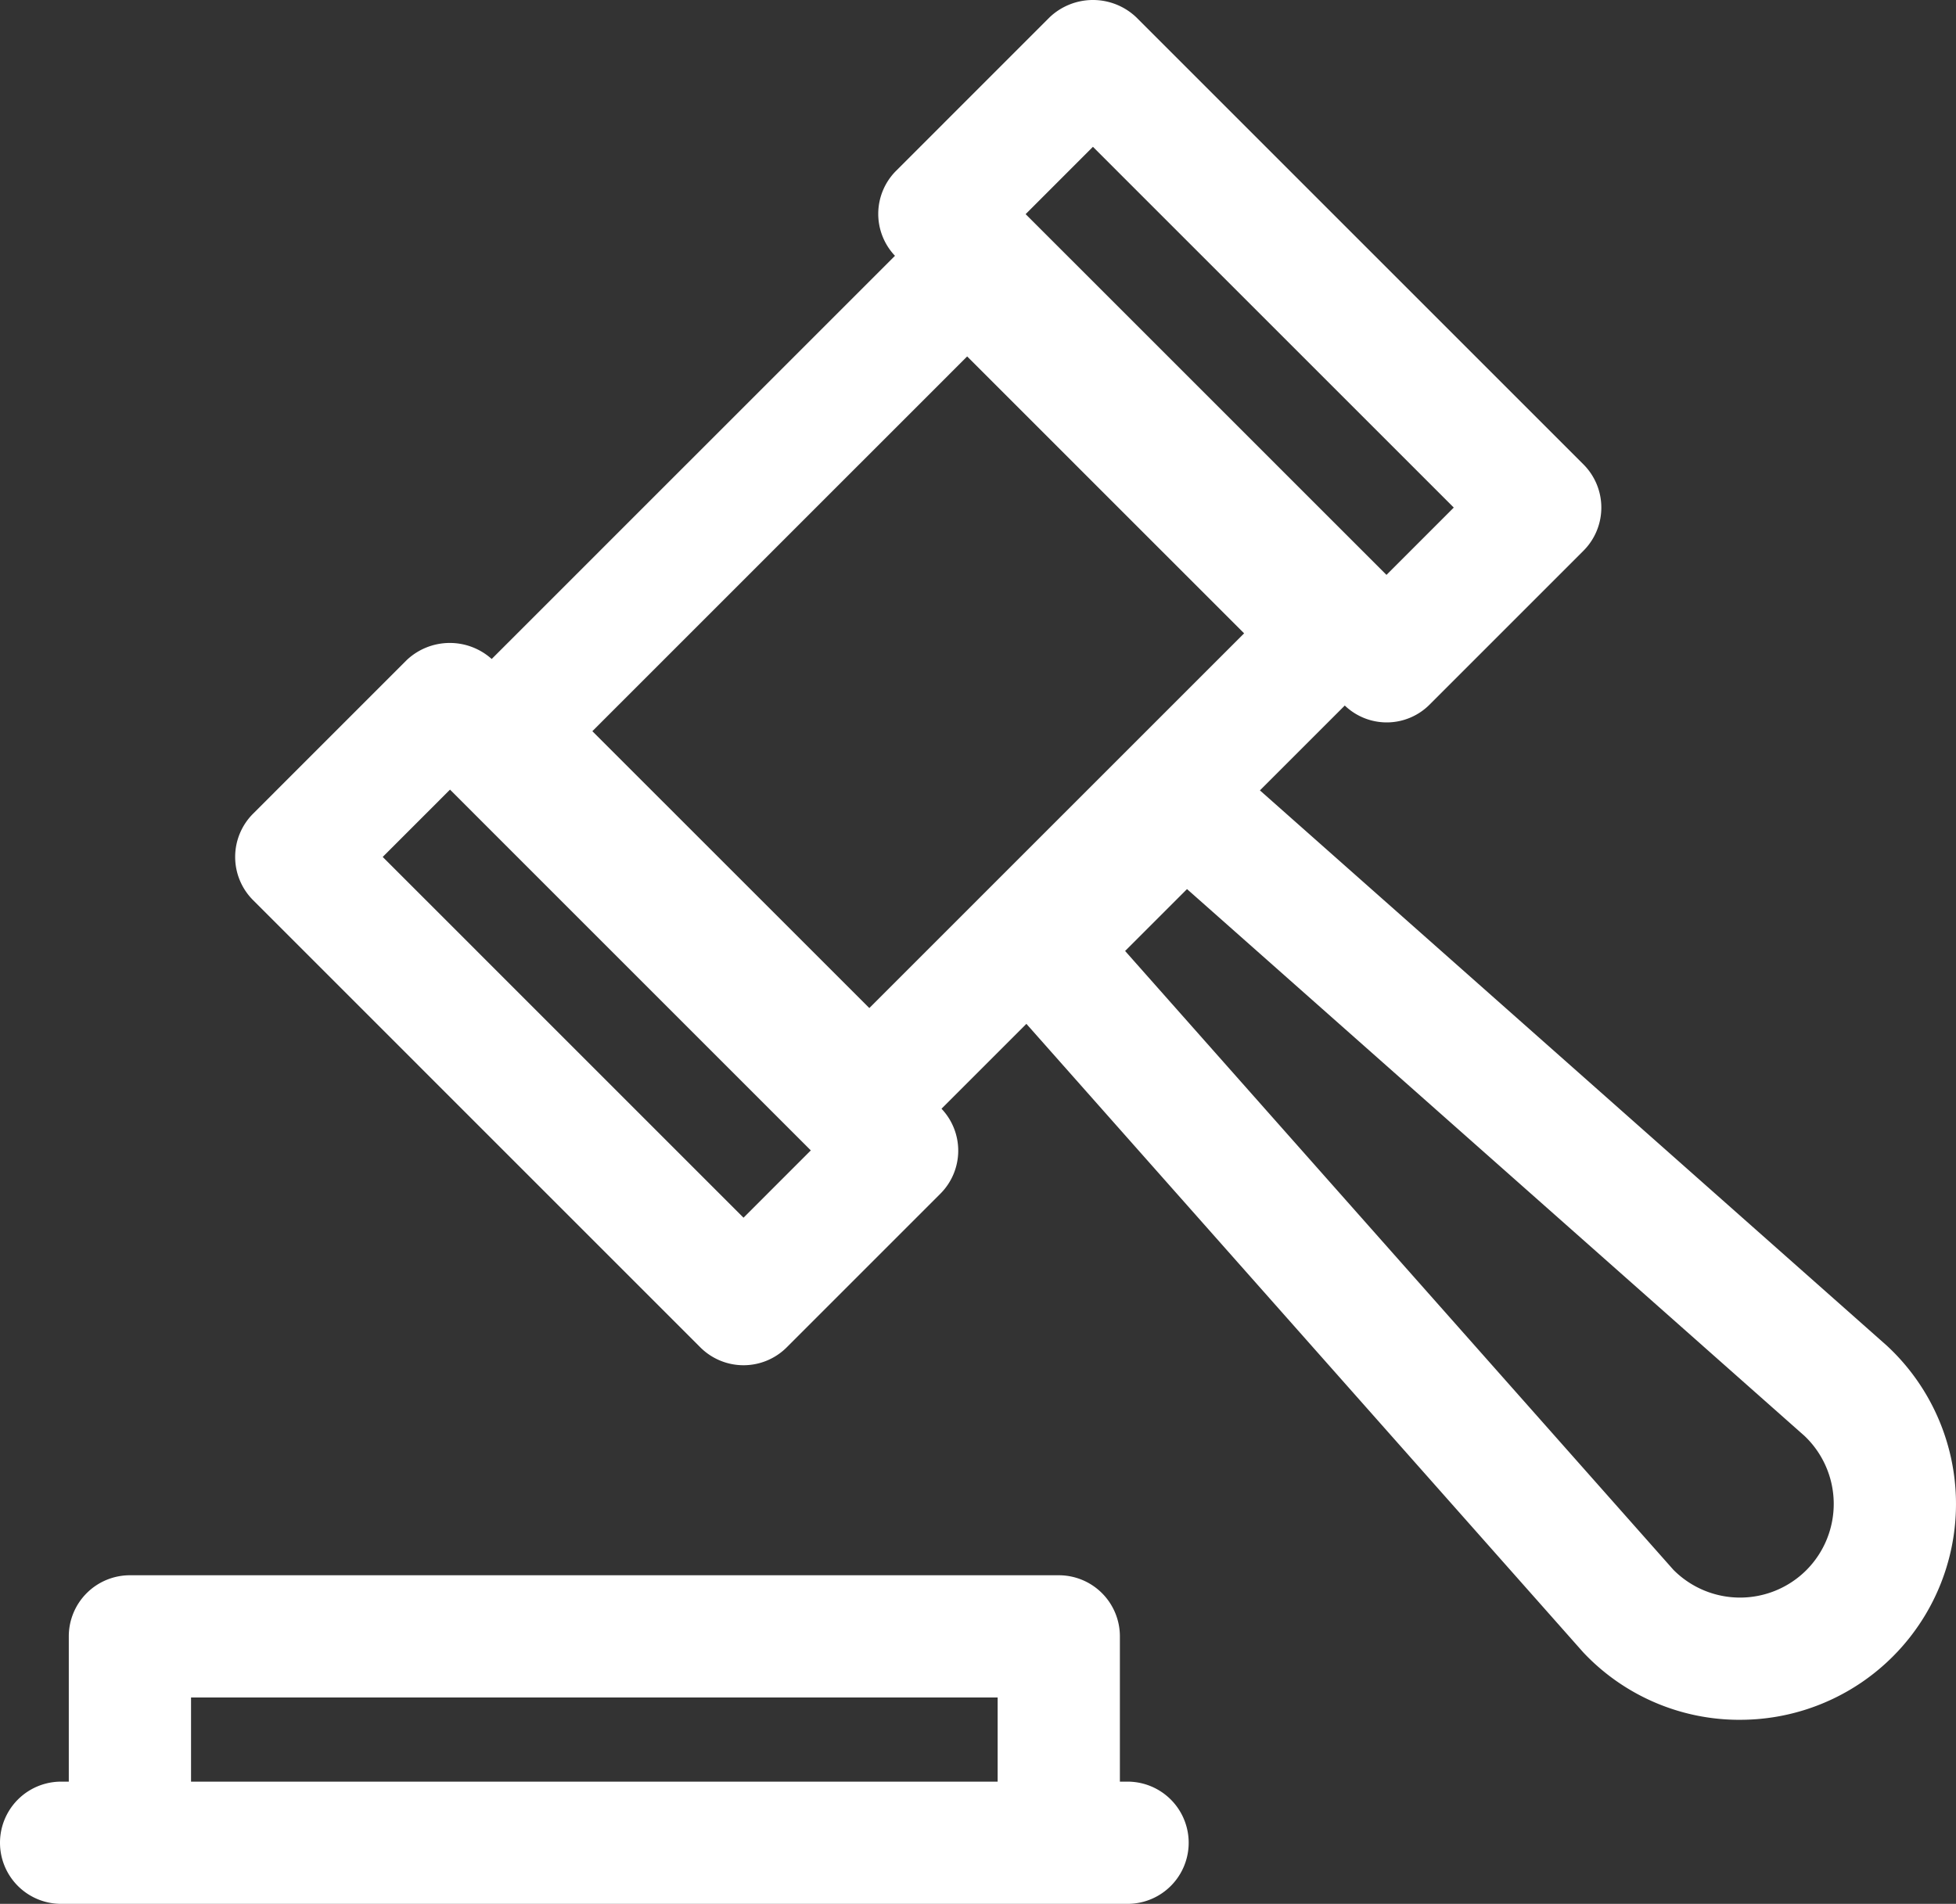
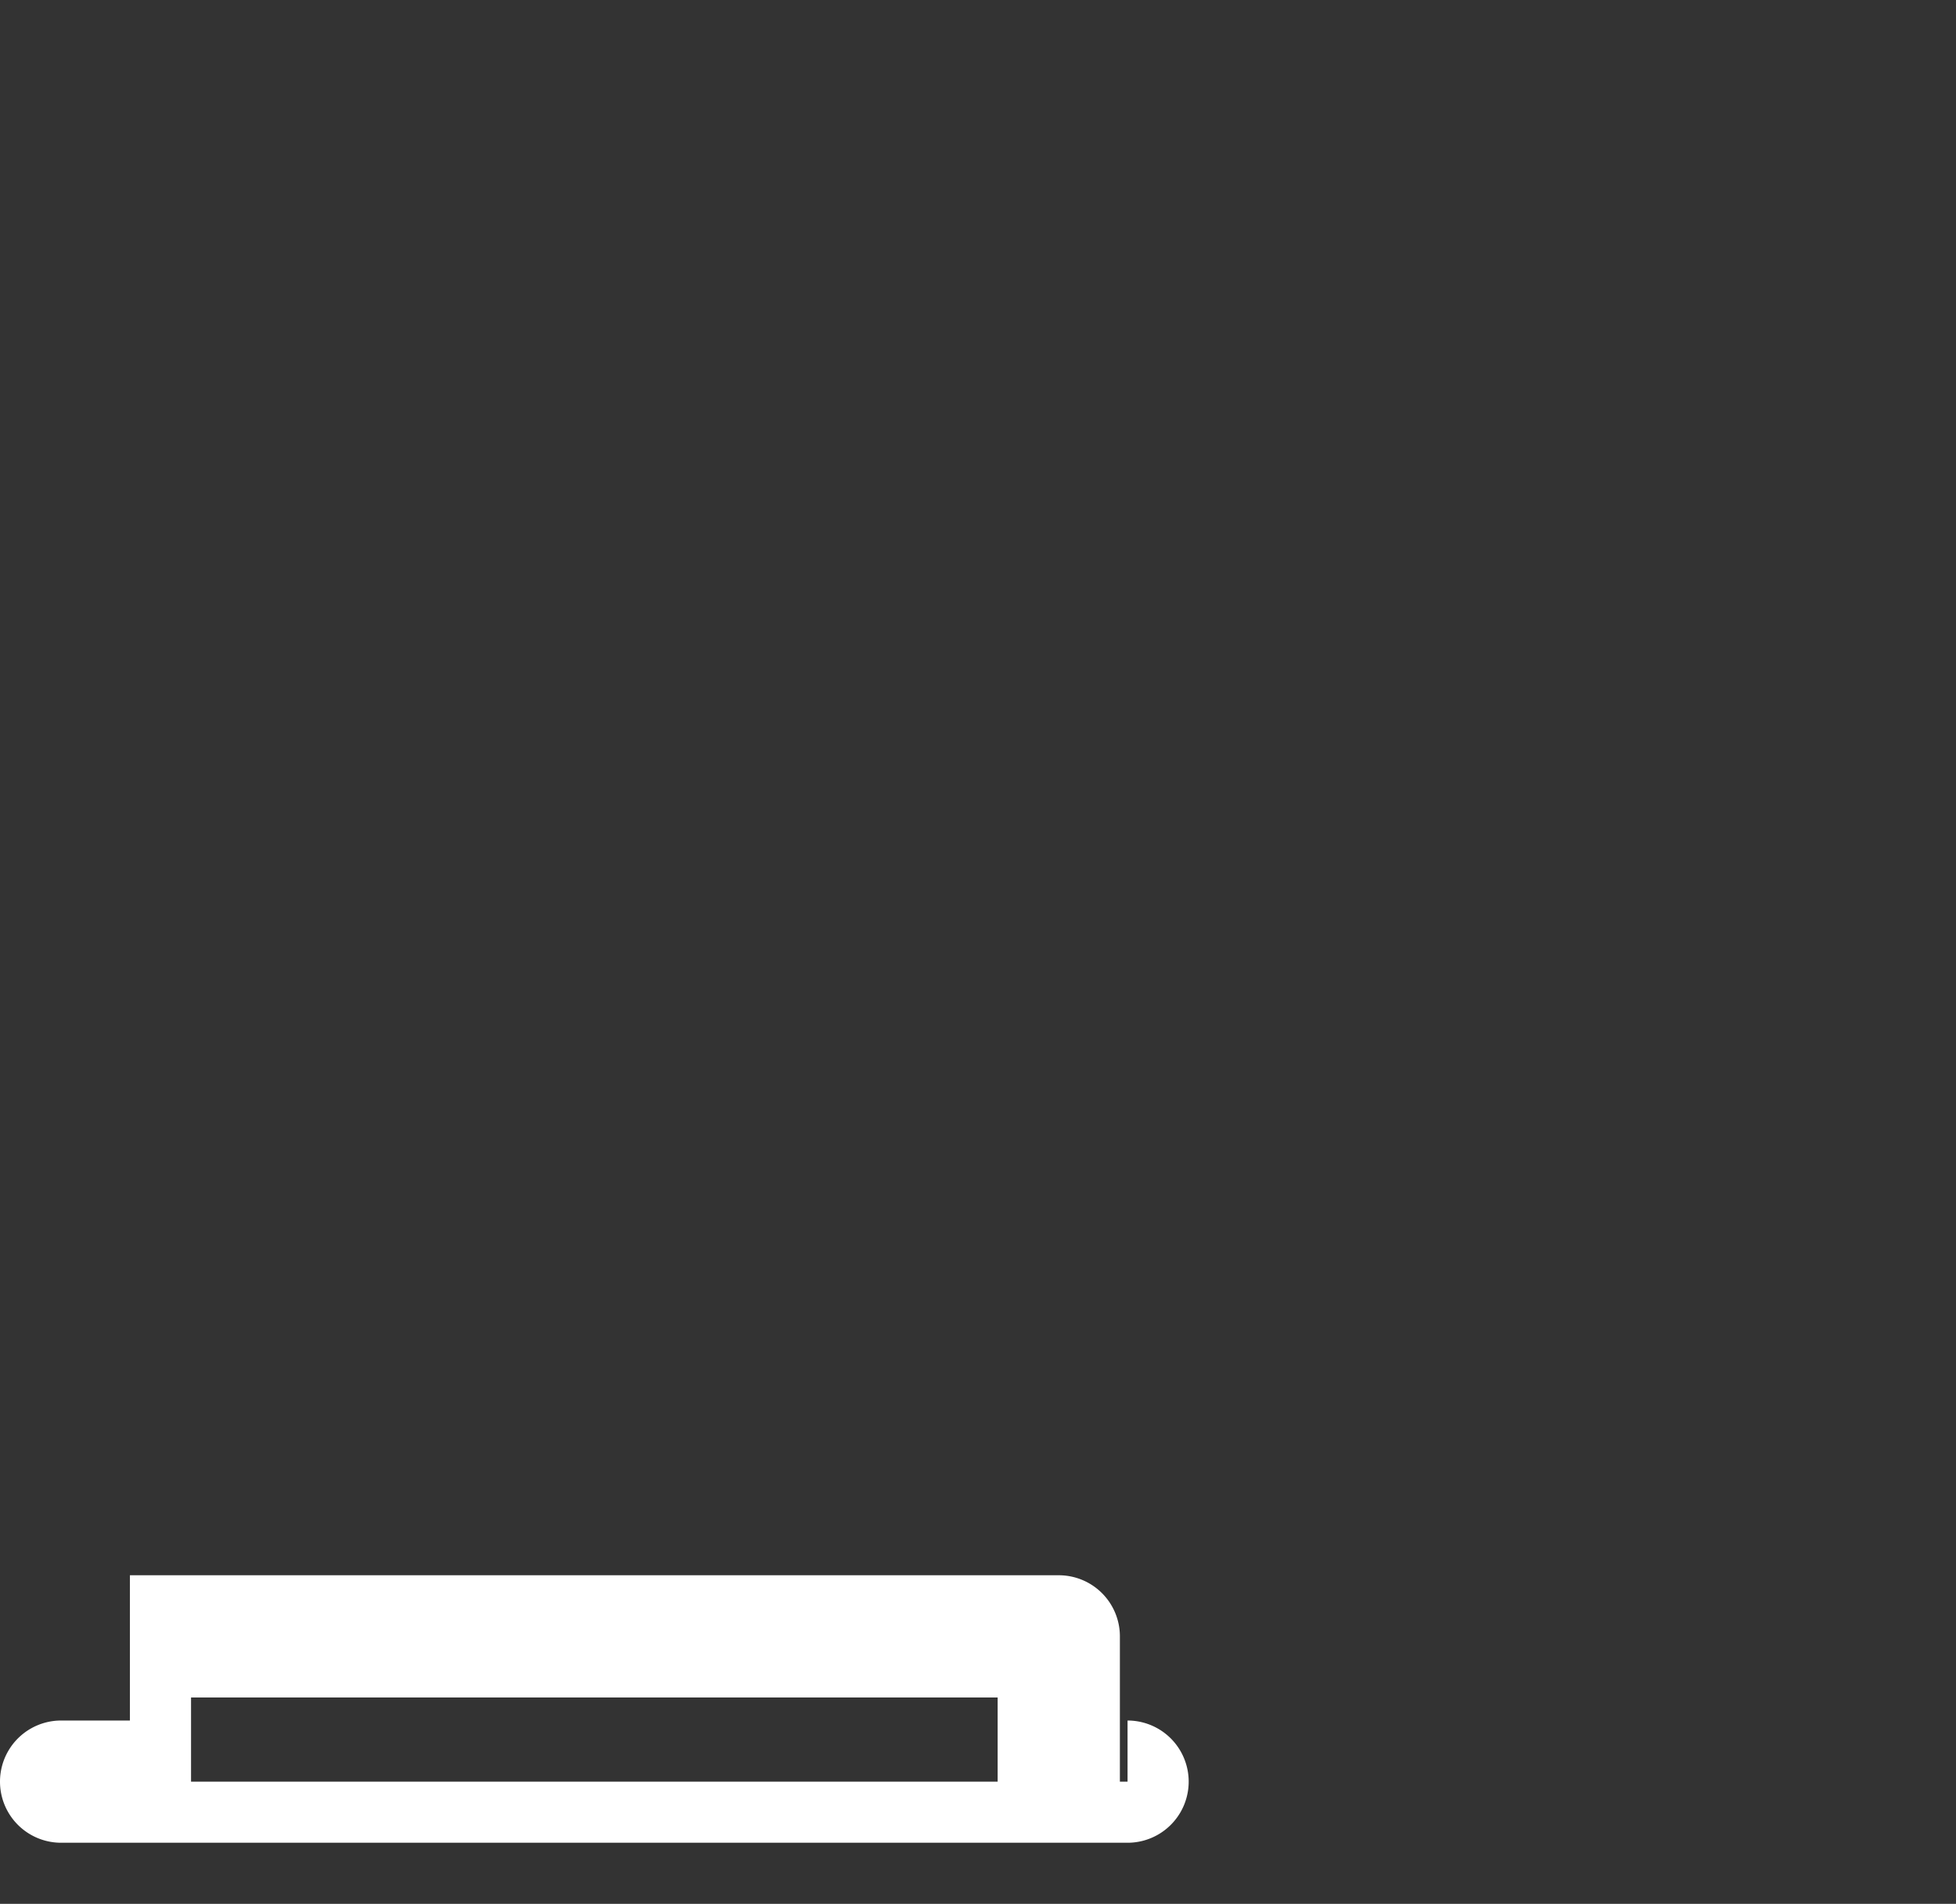
<svg xmlns="http://www.w3.org/2000/svg" viewBox="0 0 100 97.353" fill="white">
  <rect x="0" y="0" width="100" height="97.353" fill="#333333" stroke="none" />
-   <path d="M96.471,68.816l-32.058-28.4,4.339-4.339a3.094,3.094,0,0,0,4.34-.052l7.86-7.861a3.124,3.124,0,0,0,0-4.419L58.086.879a3.216,3.216,0,0,0-4.419,0L45.807,8.74a3.114,3.114,0,0,0-.052,4.34L25.138,33.697a3.208,3.208,0,0,0-4.34.051l-7.86,7.861a3.124,3.124,0,0,0,0,4.419L35.803,68.895a3.124,3.124,0,0,0,4.419,0l7.86-7.861a3.113,3.113,0,0,0,.052-4.34l4.34-4.34L80.941,84.49a10.957,10.957,0,0,0,7.863,3.451h.162A11.036,11.036,0,0,0,96.471,68.816ZM55.876,7.507,74.324,25.954l-3.441,3.442L52.435,10.95Zm-6.43,10.719,14.159,14.16L44.444,51.546l-14.16-14.157Zm-11.434,44.04L19.566,43.819l3.441-3.442,18.446,18.448ZM92.348,80.29a4.797,4.797,0,0,1-6.798-.021L57.521,48.628l3.165-3.165,31.567,27.96a4.795,4.795,0,0,1,.095,6.867Z" />
-   <path d="M57.646,91.103h-.392v-7.428a3.124,3.124,0,0,0-3.125-3.125H6.642a3.124,3.124,0,0,0-3.125,3.125v7.428H3.125a3.125,3.125,0,0,0,0,6.25H57.646a3.125,3.125,0,0,0,0-6.25Zm-47.879,0V86.8h41.237v4.303Z" />
+   <path d="M57.646,91.103h-.392v-7.428a3.124,3.124,0,0,0-3.125-3.125H6.642v7.428H3.125a3.125,3.125,0,0,0,0,6.25H57.646a3.125,3.125,0,0,0,0-6.25Zm-47.879,0V86.8h41.237v4.303Z" />
</svg>